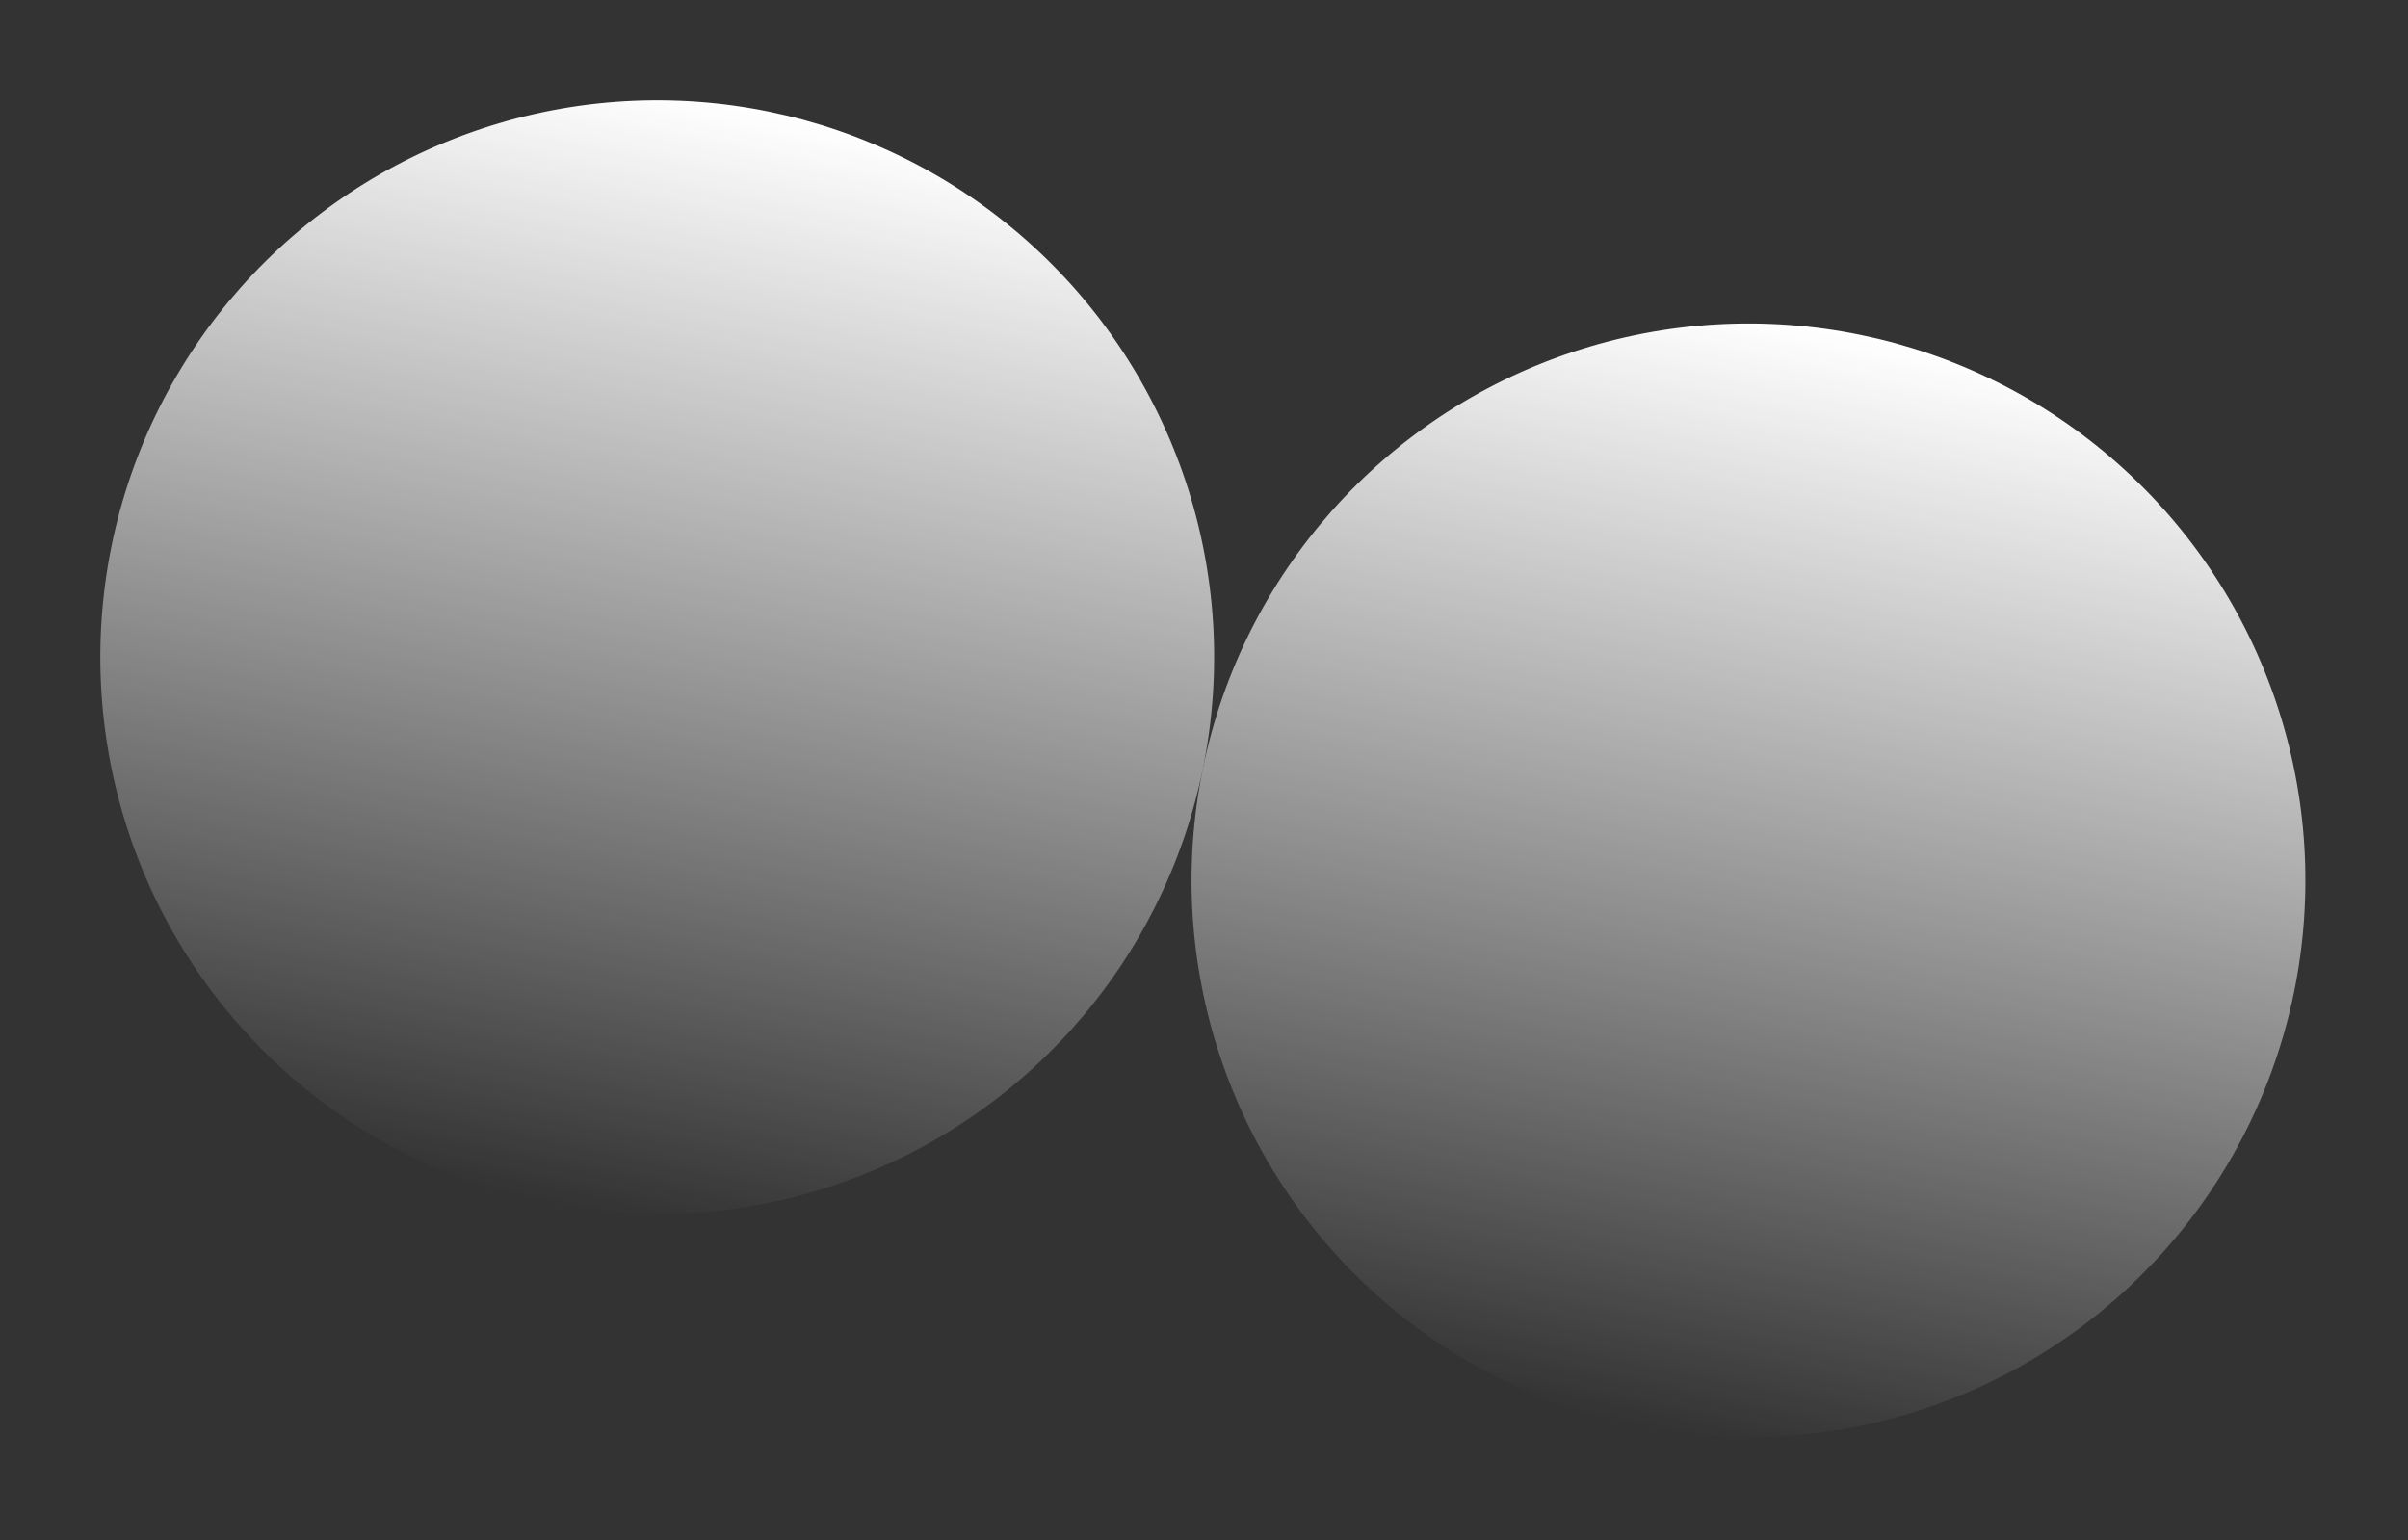
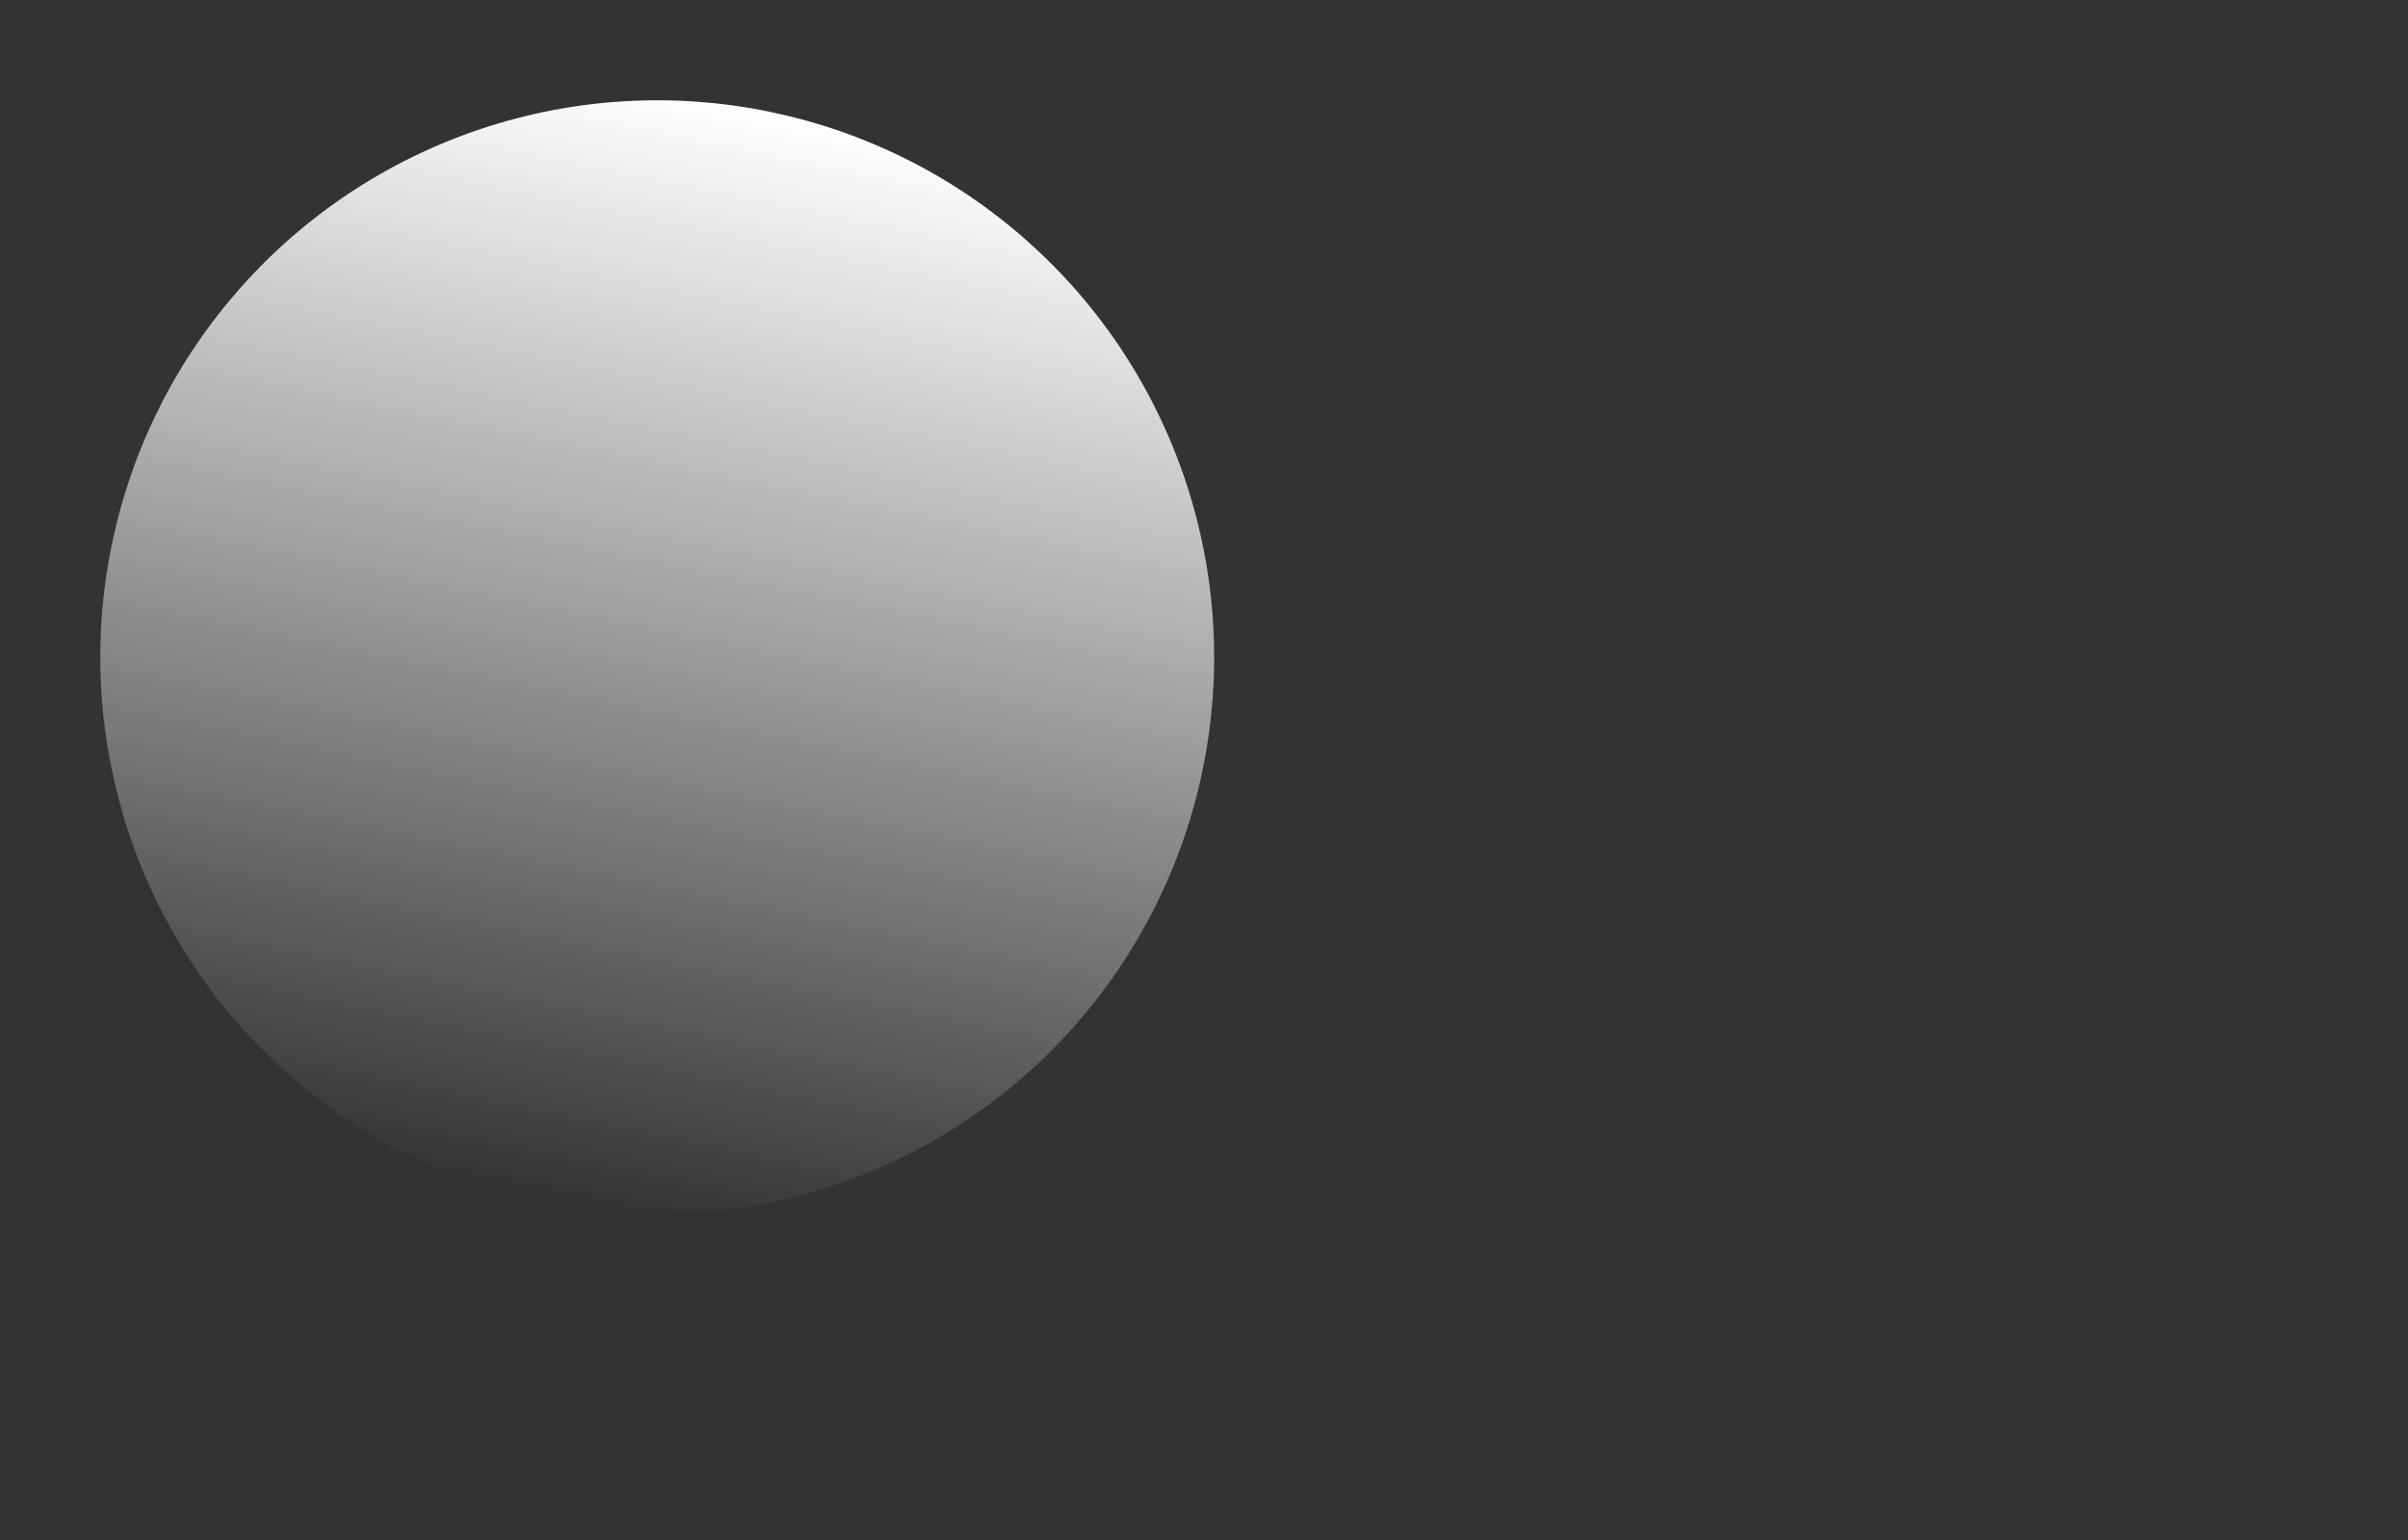
<svg xmlns="http://www.w3.org/2000/svg" width="580" height="371" viewBox="0 0 580 371" fill="none">
  <rect x="0" y="0" width="580" height="371" fill="#333333" stroke="none" />
  <circle cx="158.304" cy="158.304" r="134.141" transform="rotate(11.561 158.304 158.304)" fill="url(#paint0_linear_0_1115)" />
-   <circle cx="421.143" cy="212.072" r="134.141" transform="rotate(11.561 421.143 212.072)" fill="url(#paint1_linear_0_1115)" />
  <defs>
    <linearGradient id="paint0_linear_0_1115" x1="158.304" y1="24.162" x2="158.304" y2="292.445" gradientUnits="userSpaceOnUse">
      <stop stop-color="white" />
      <stop offset="1" stop-color="white" stop-opacity="0" />
    </linearGradient>
    <linearGradient id="paint1_linear_0_1115" x1="421.143" y1="77.93" x2="421.143" y2="346.213" gradientUnits="userSpaceOnUse">
      <stop stop-color="white" />
      <stop offset="1" stop-color="white" stop-opacity="0" />
    </linearGradient>
  </defs>
</svg>